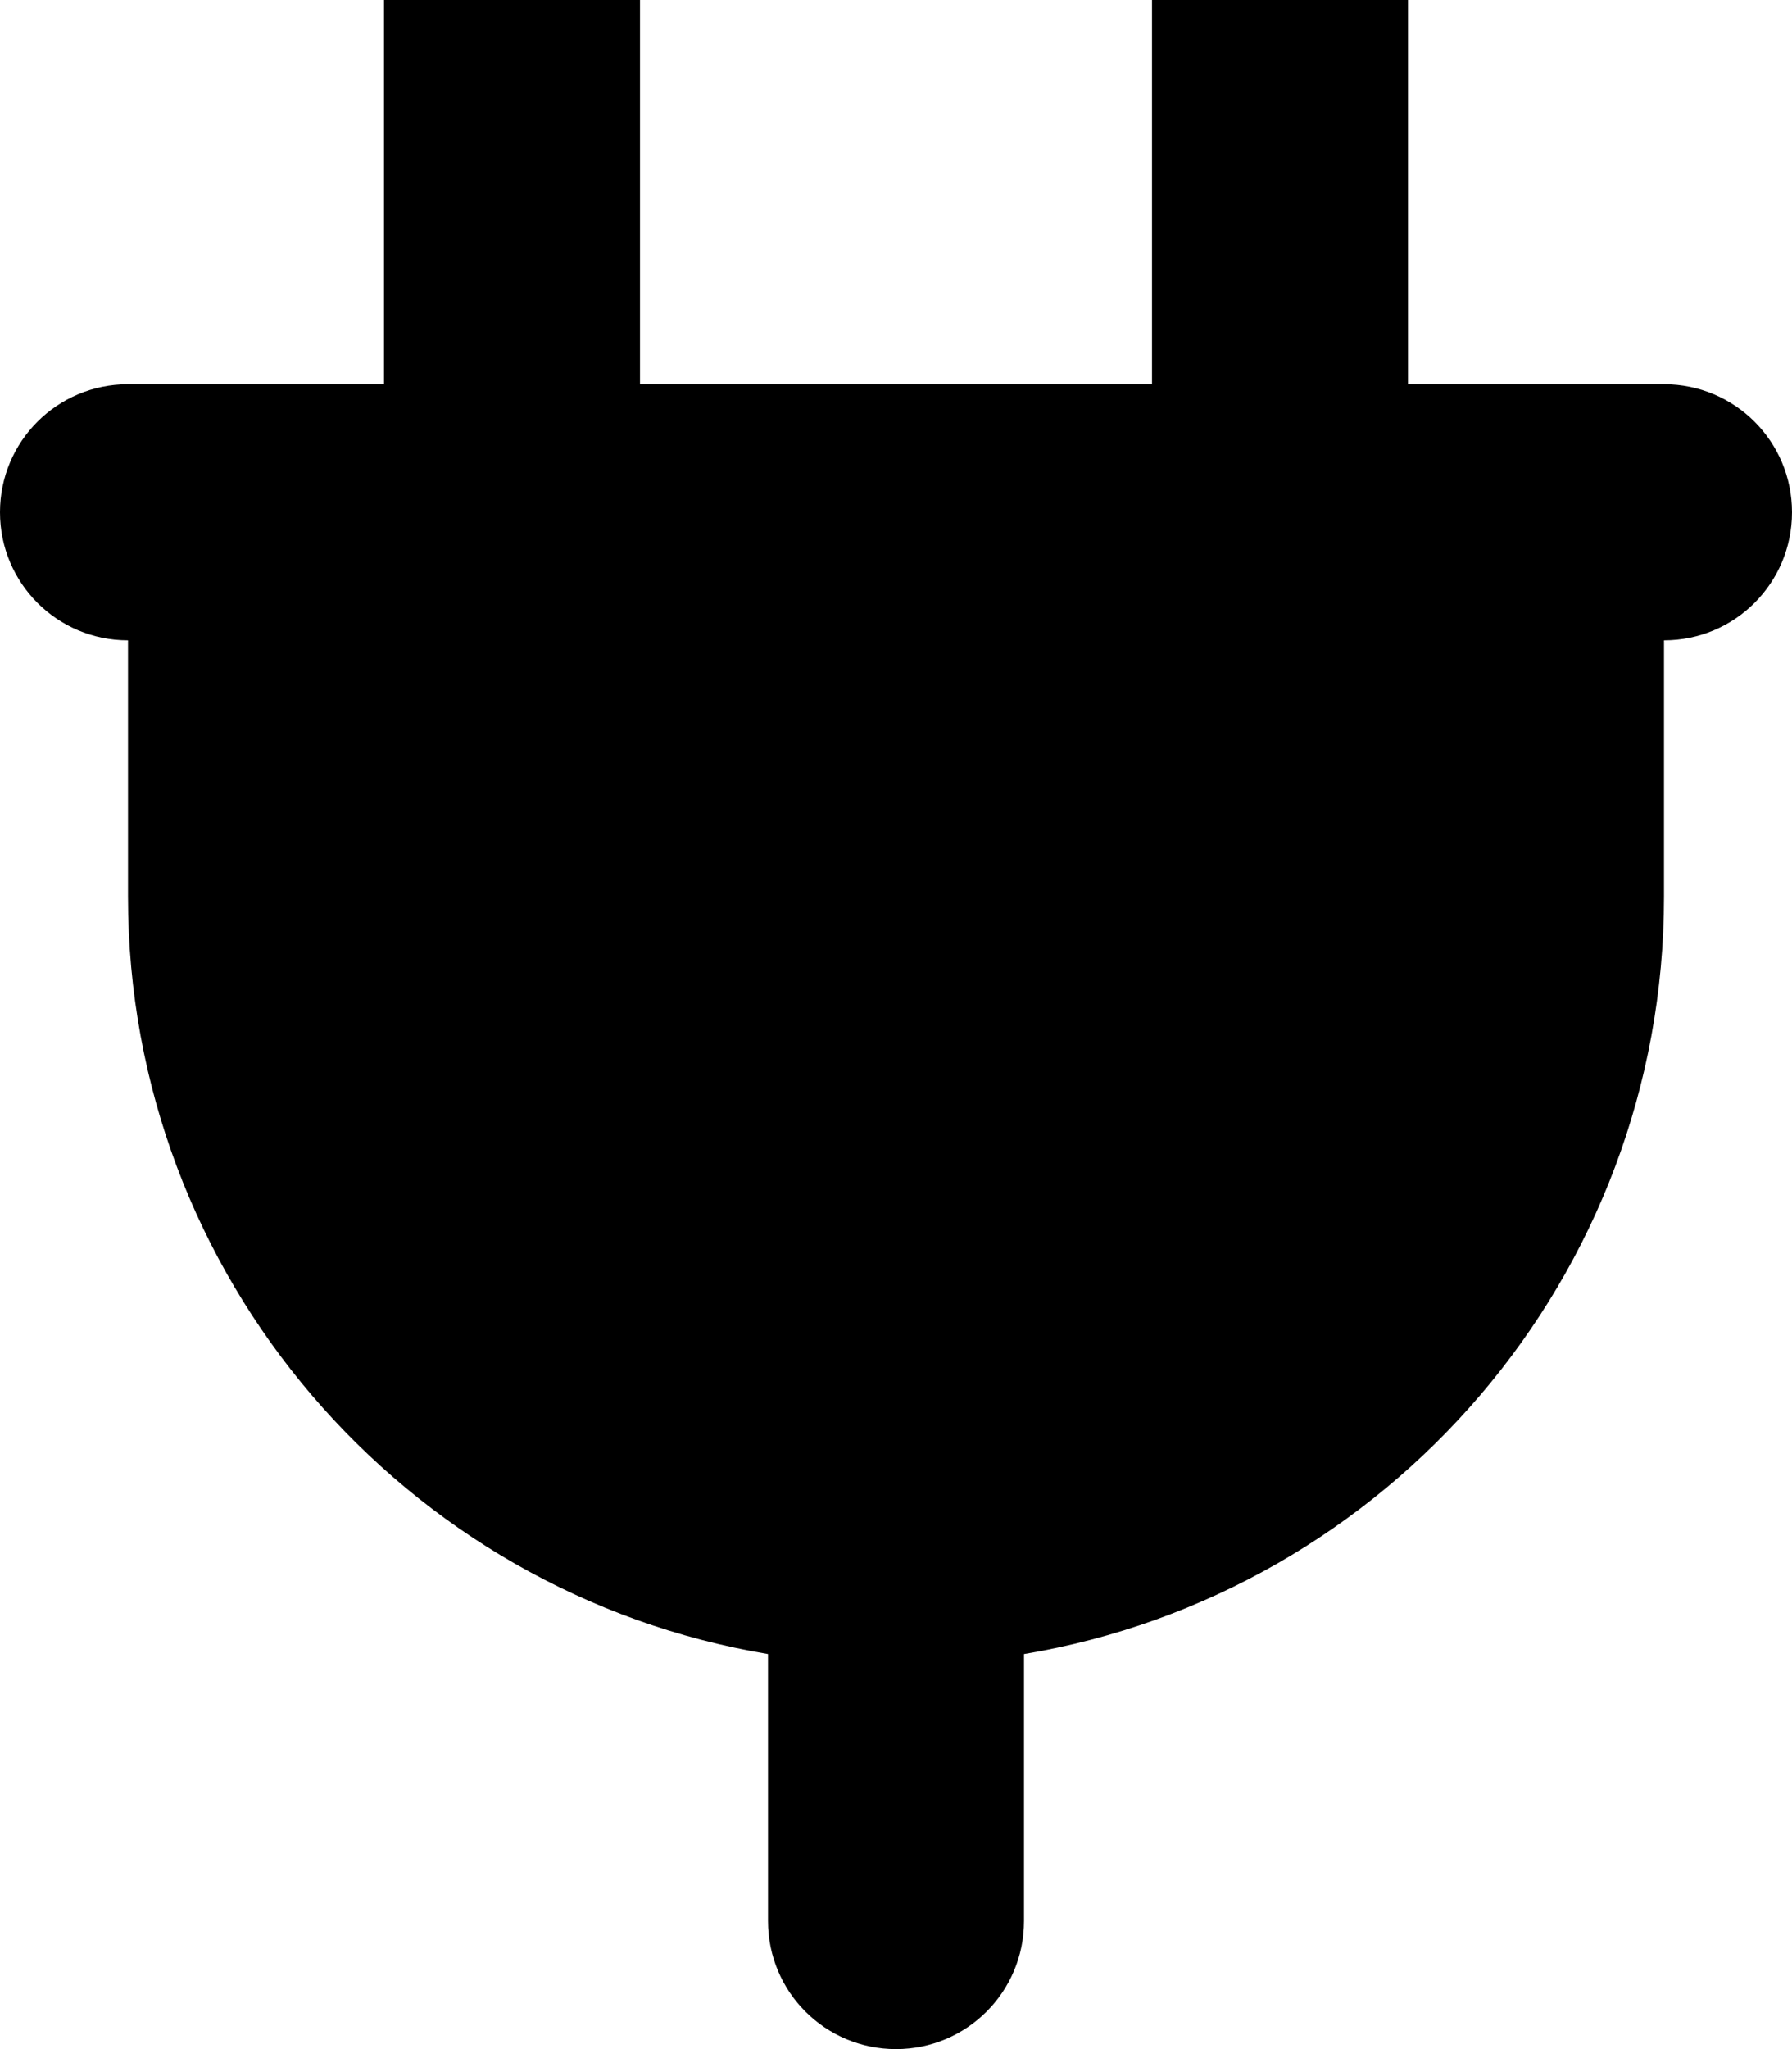
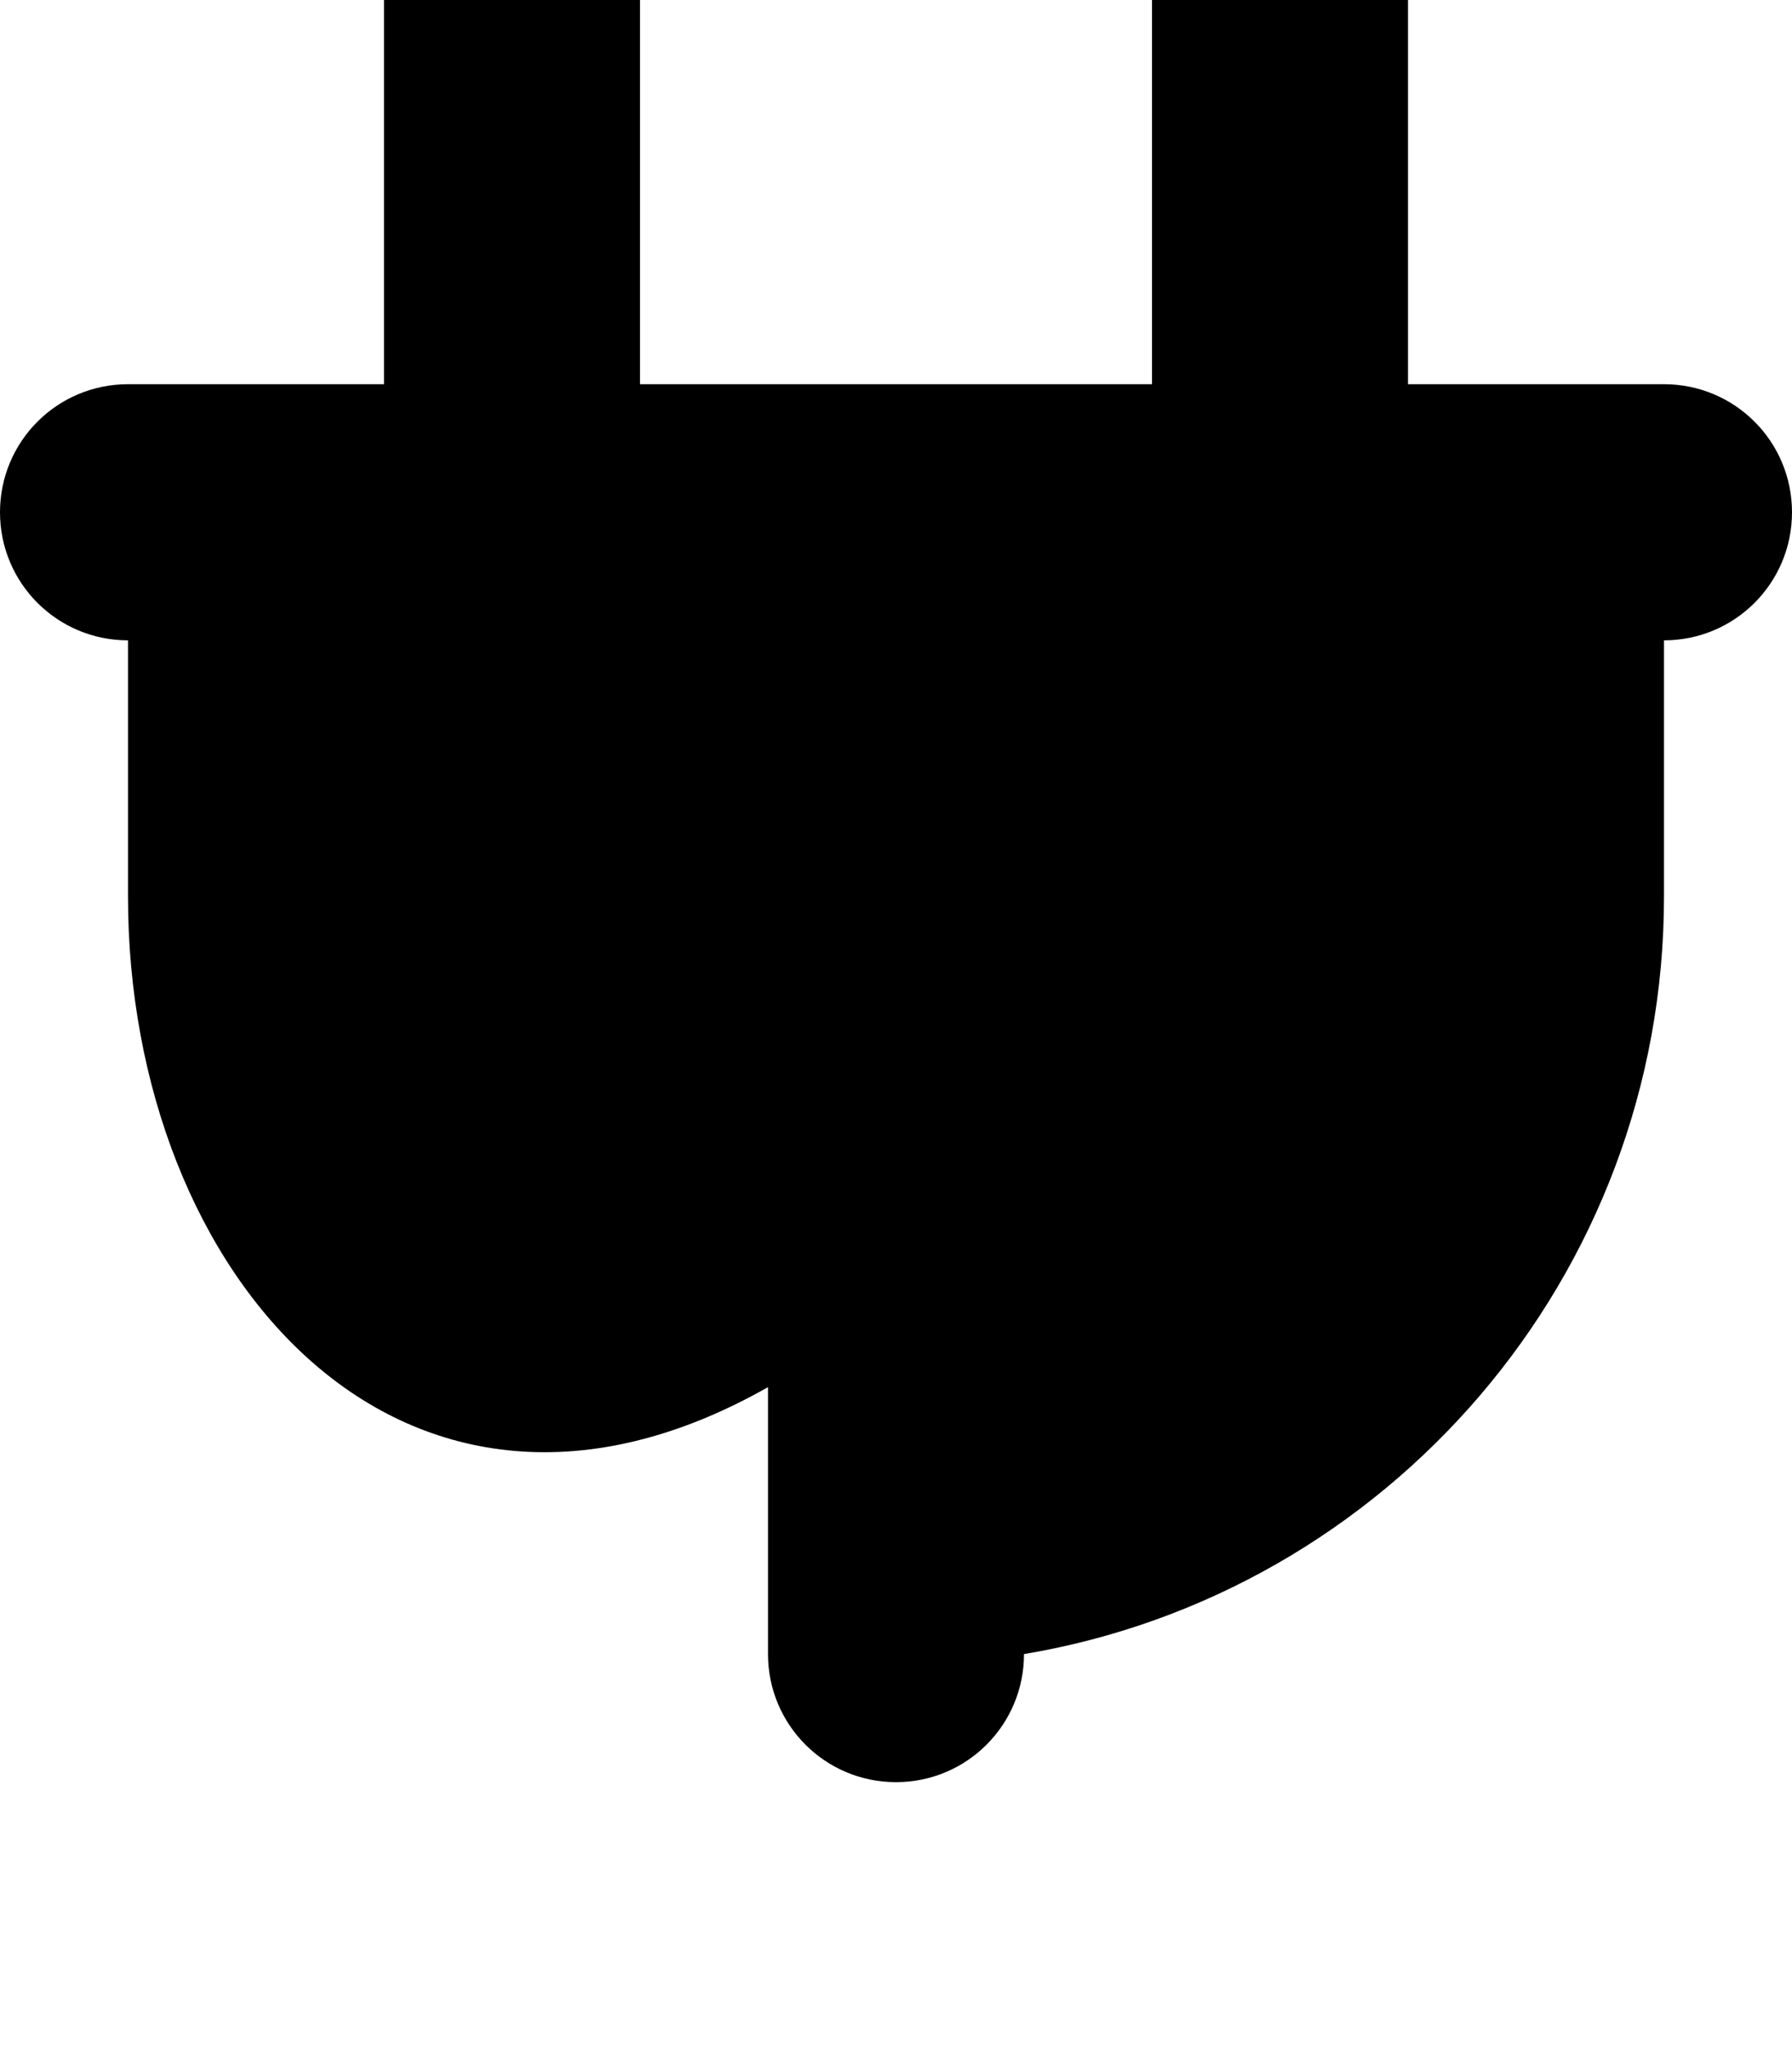
<svg xmlns="http://www.w3.org/2000/svg" viewBox="0 0 448 512">
-   <path fill="currentColor" d="M128-32c17.7 0 32 14.3 32 32l0 96 128 0 0-96c0-17.7 14.3-32 32-32s32 14.3 32 32l0 96 64 0c17.7 0 32 14.3 32 32s-14.3 32-32 32l0 64c0 95.1-69.2 174.1-160 189.3l0 66.7c0 17.7-14.3 32-32 32s-32-14.3-32-32l0-66.7C101.2 398.1 32 319.1 32 224l0-64c-17.7 0-32-14.3-32-32S14.3 96 32 96l64 0 0-96c0-17.7 14.3-32 32-32z" />
+   <path fill="currentColor" d="M128-32c17.7 0 32 14.3 32 32l0 96 128 0 0-96c0-17.7 14.3-32 32-32s32 14.3 32 32l0 96 64 0c17.7 0 32 14.3 32 32s-14.3 32-32 32l0 64c0 95.1-69.2 174.1-160 189.3c0 17.7-14.3 32-32 32s-32-14.3-32-32l0-66.7C101.2 398.1 32 319.1 32 224l0-64c-17.7 0-32-14.3-32-32S14.3 96 32 96l64 0 0-96c0-17.7 14.3-32 32-32z" />
</svg>